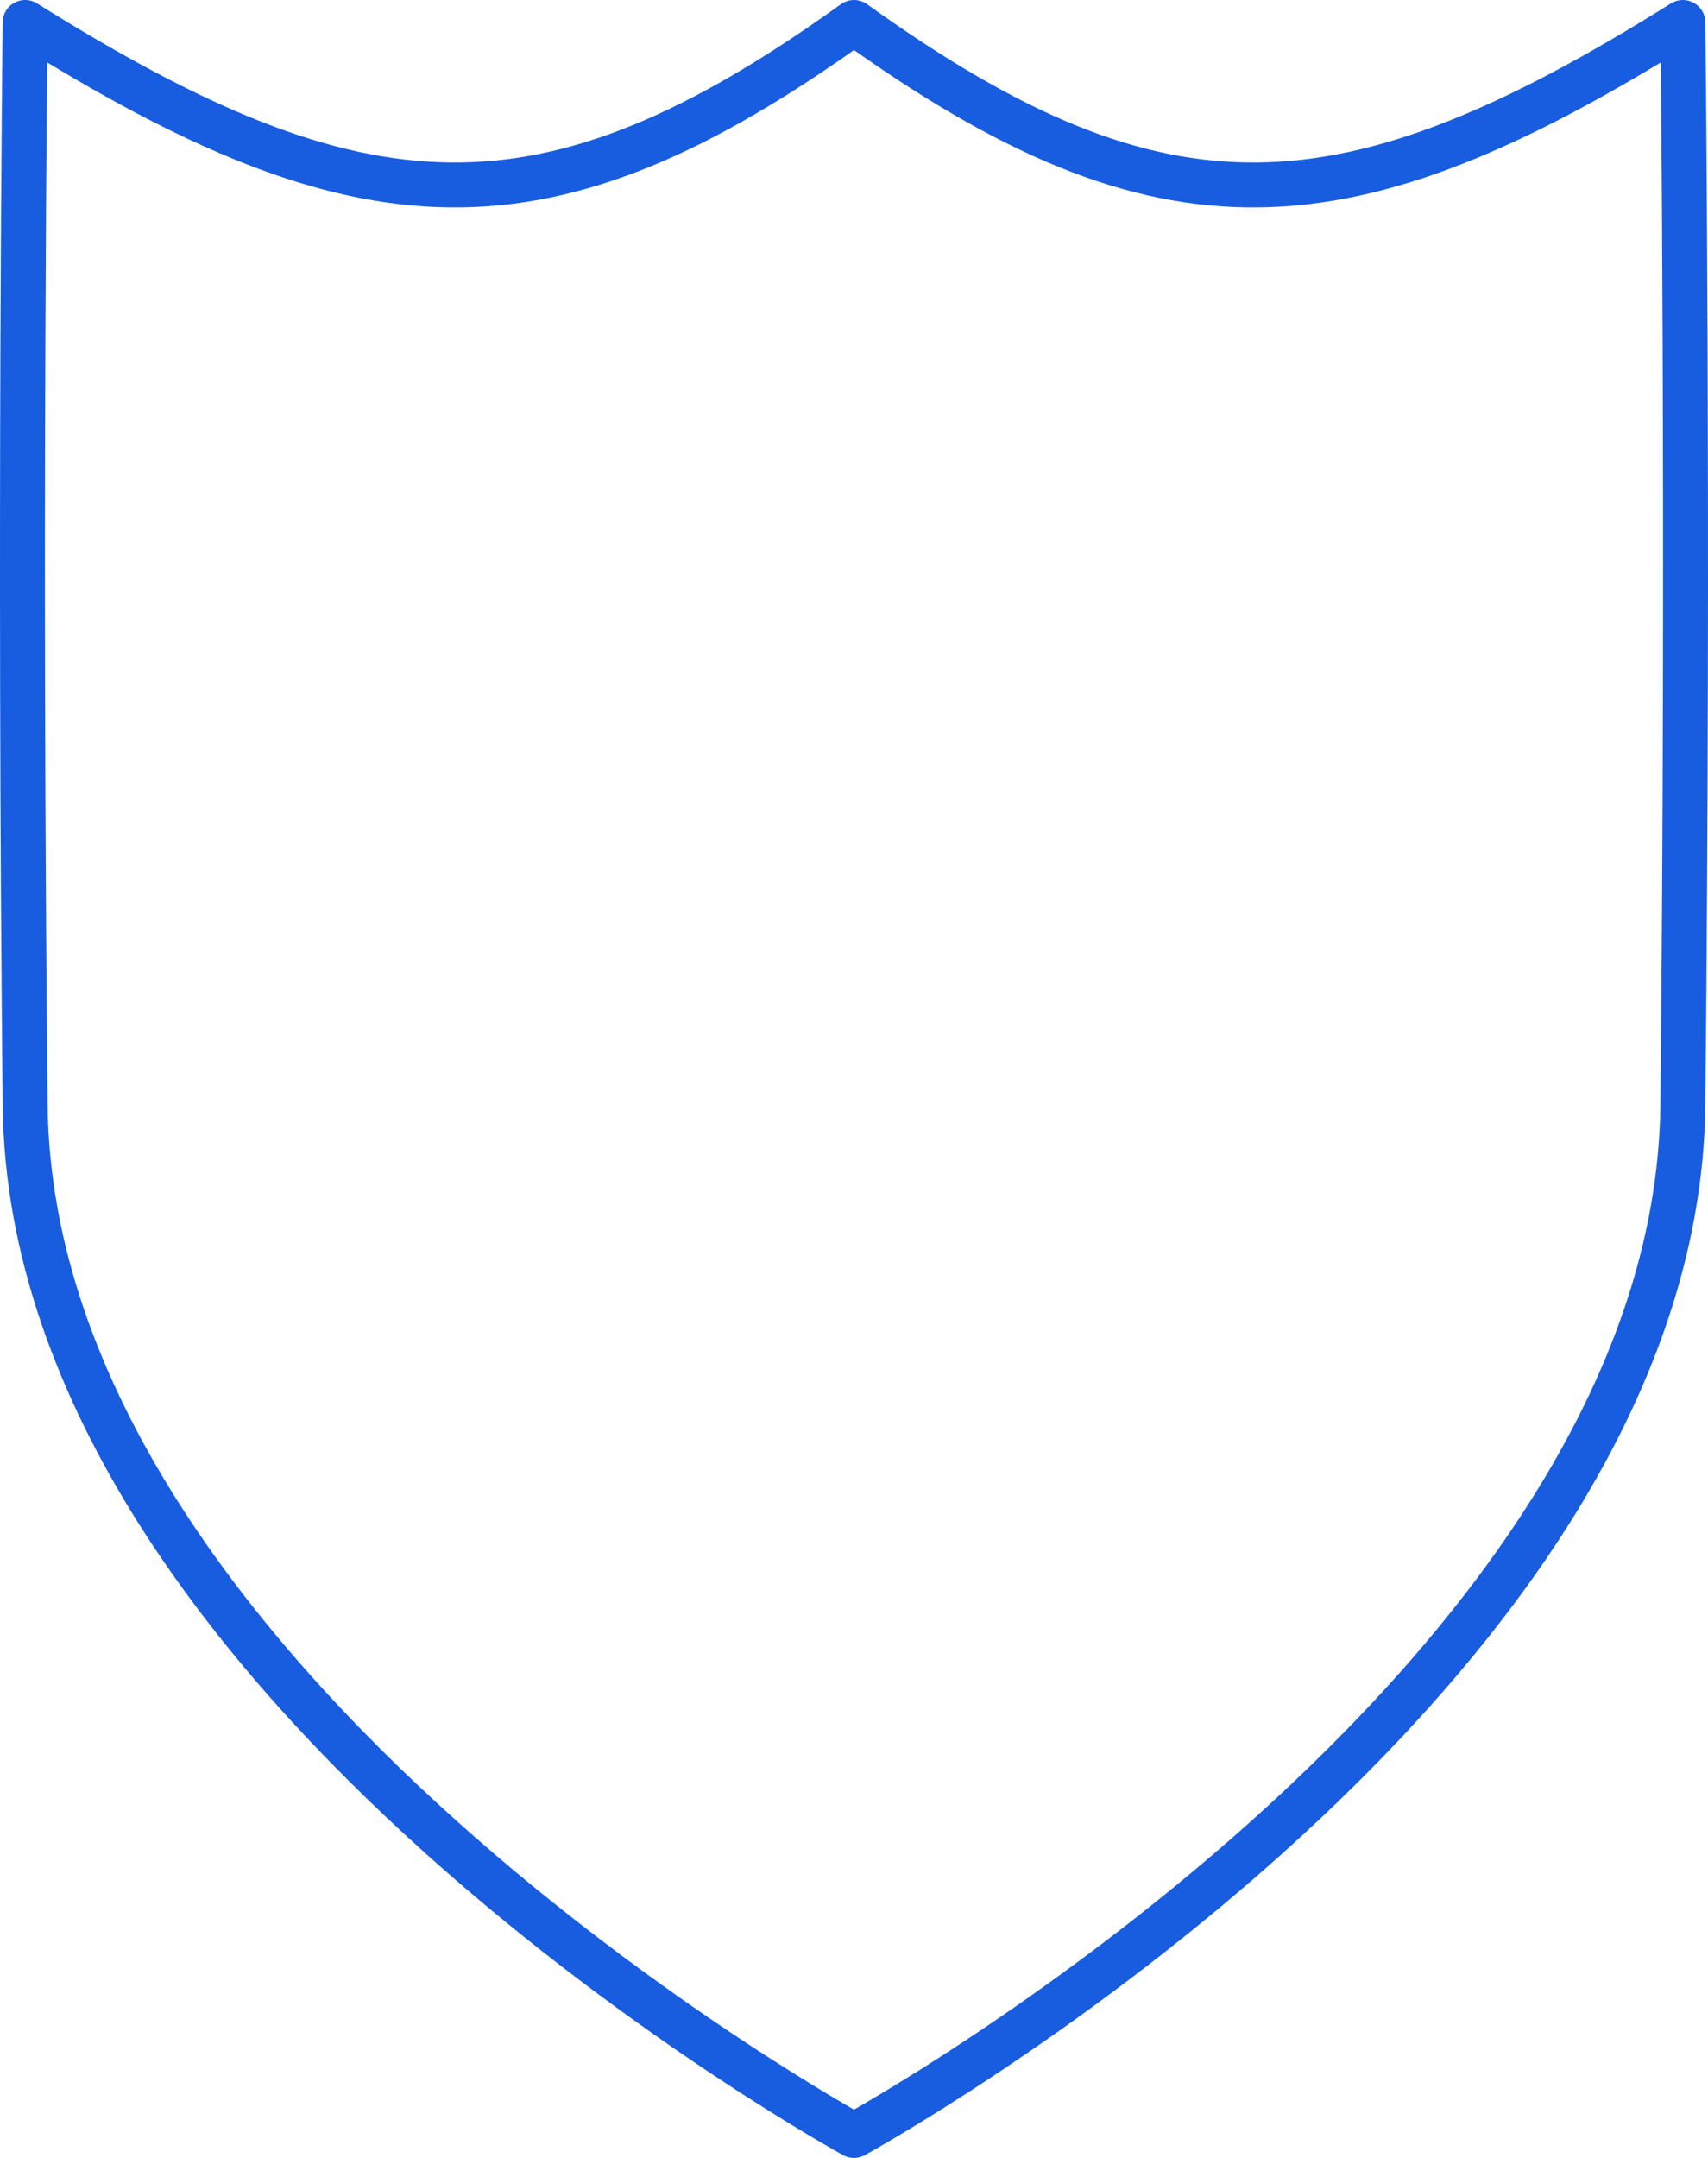
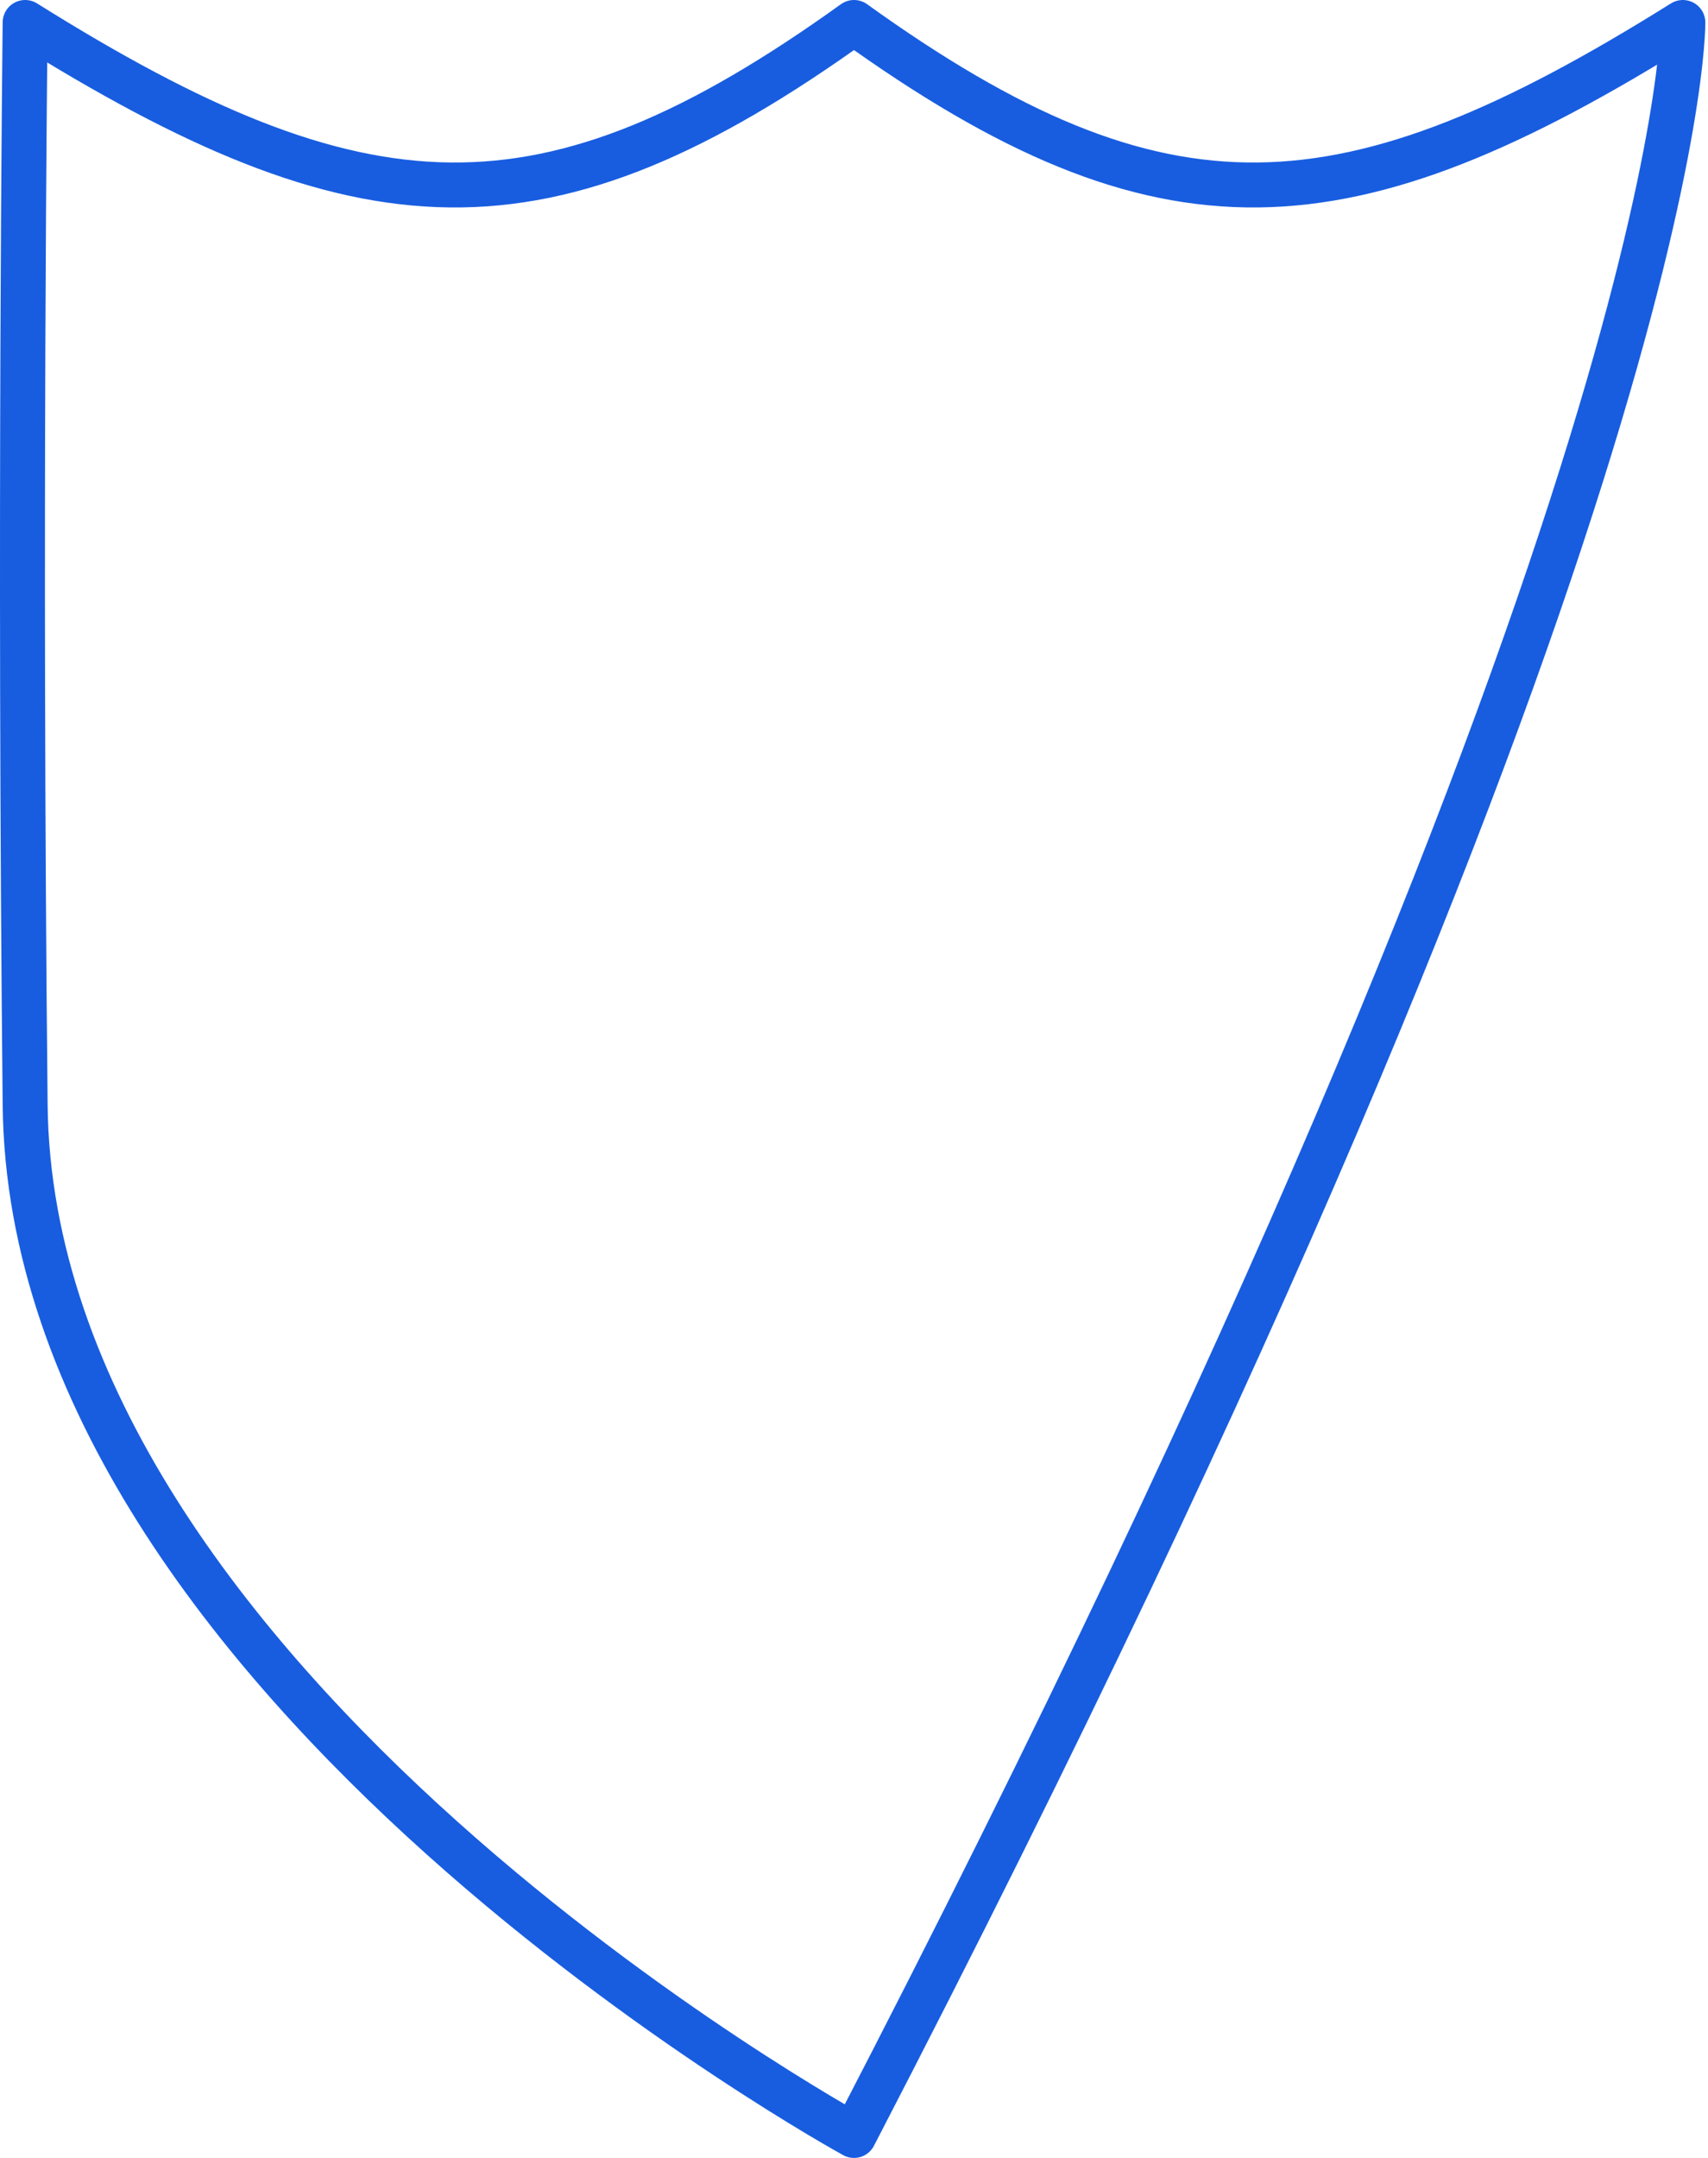
<svg xmlns="http://www.w3.org/2000/svg" width="76" height="96" viewBox="0 0 76 96" fill="none">
-   <path d="M1.119 49.162C1.388 74.972 38 95 38 95C38 95 74.612 74.972 74.881 49.162C75.149 23.353 74.881 1 74.881 1C59.89 10.384 51.77 10.892 38 1C24.23 10.892 16.11 10.384 1.119 1C1.119 1 0.851 23.353 1.119 49.162Z" stroke="#185DE0" stroke-width="2" stroke-linejoin="round" />
+   <path d="M1.119 49.162C1.388 74.972 38 95 38 95C75.149 23.353 74.881 1 74.881 1C59.89 10.384 51.77 10.892 38 1C24.23 10.892 16.11 10.384 1.119 1C1.119 1 0.851 23.353 1.119 49.162Z" stroke="#185DE0" stroke-width="2" stroke-linejoin="round" />
</svg>